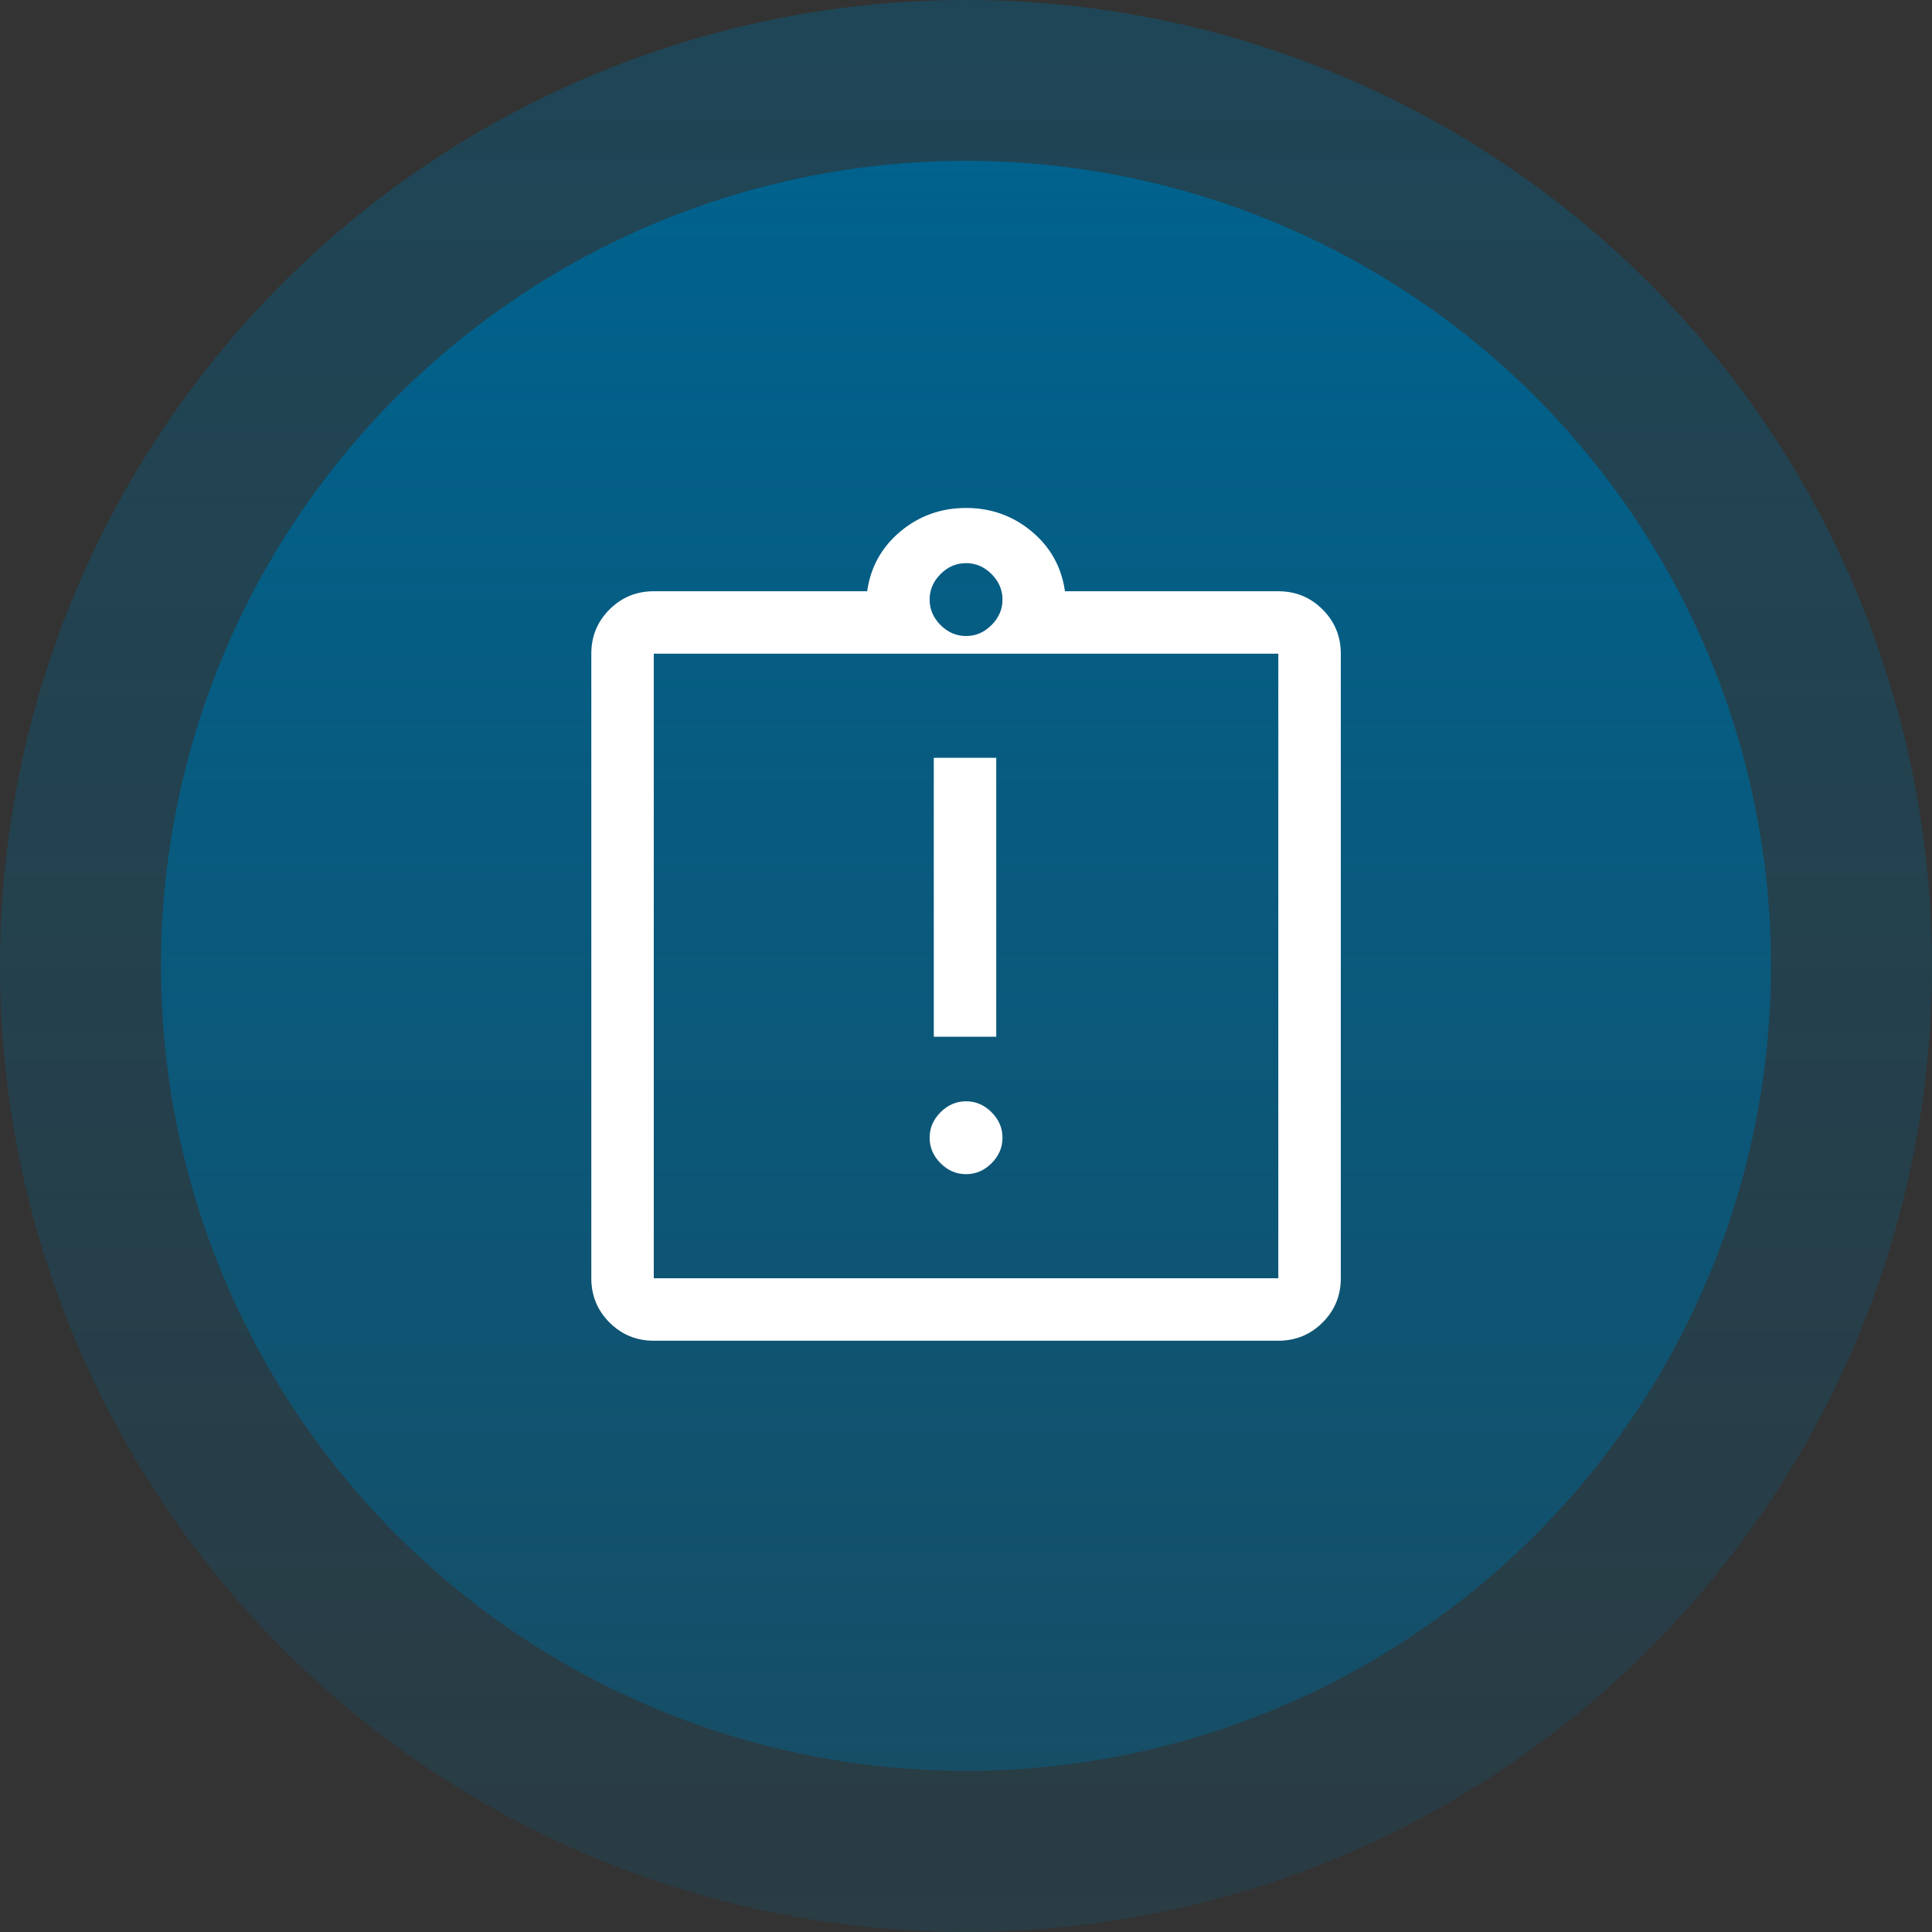
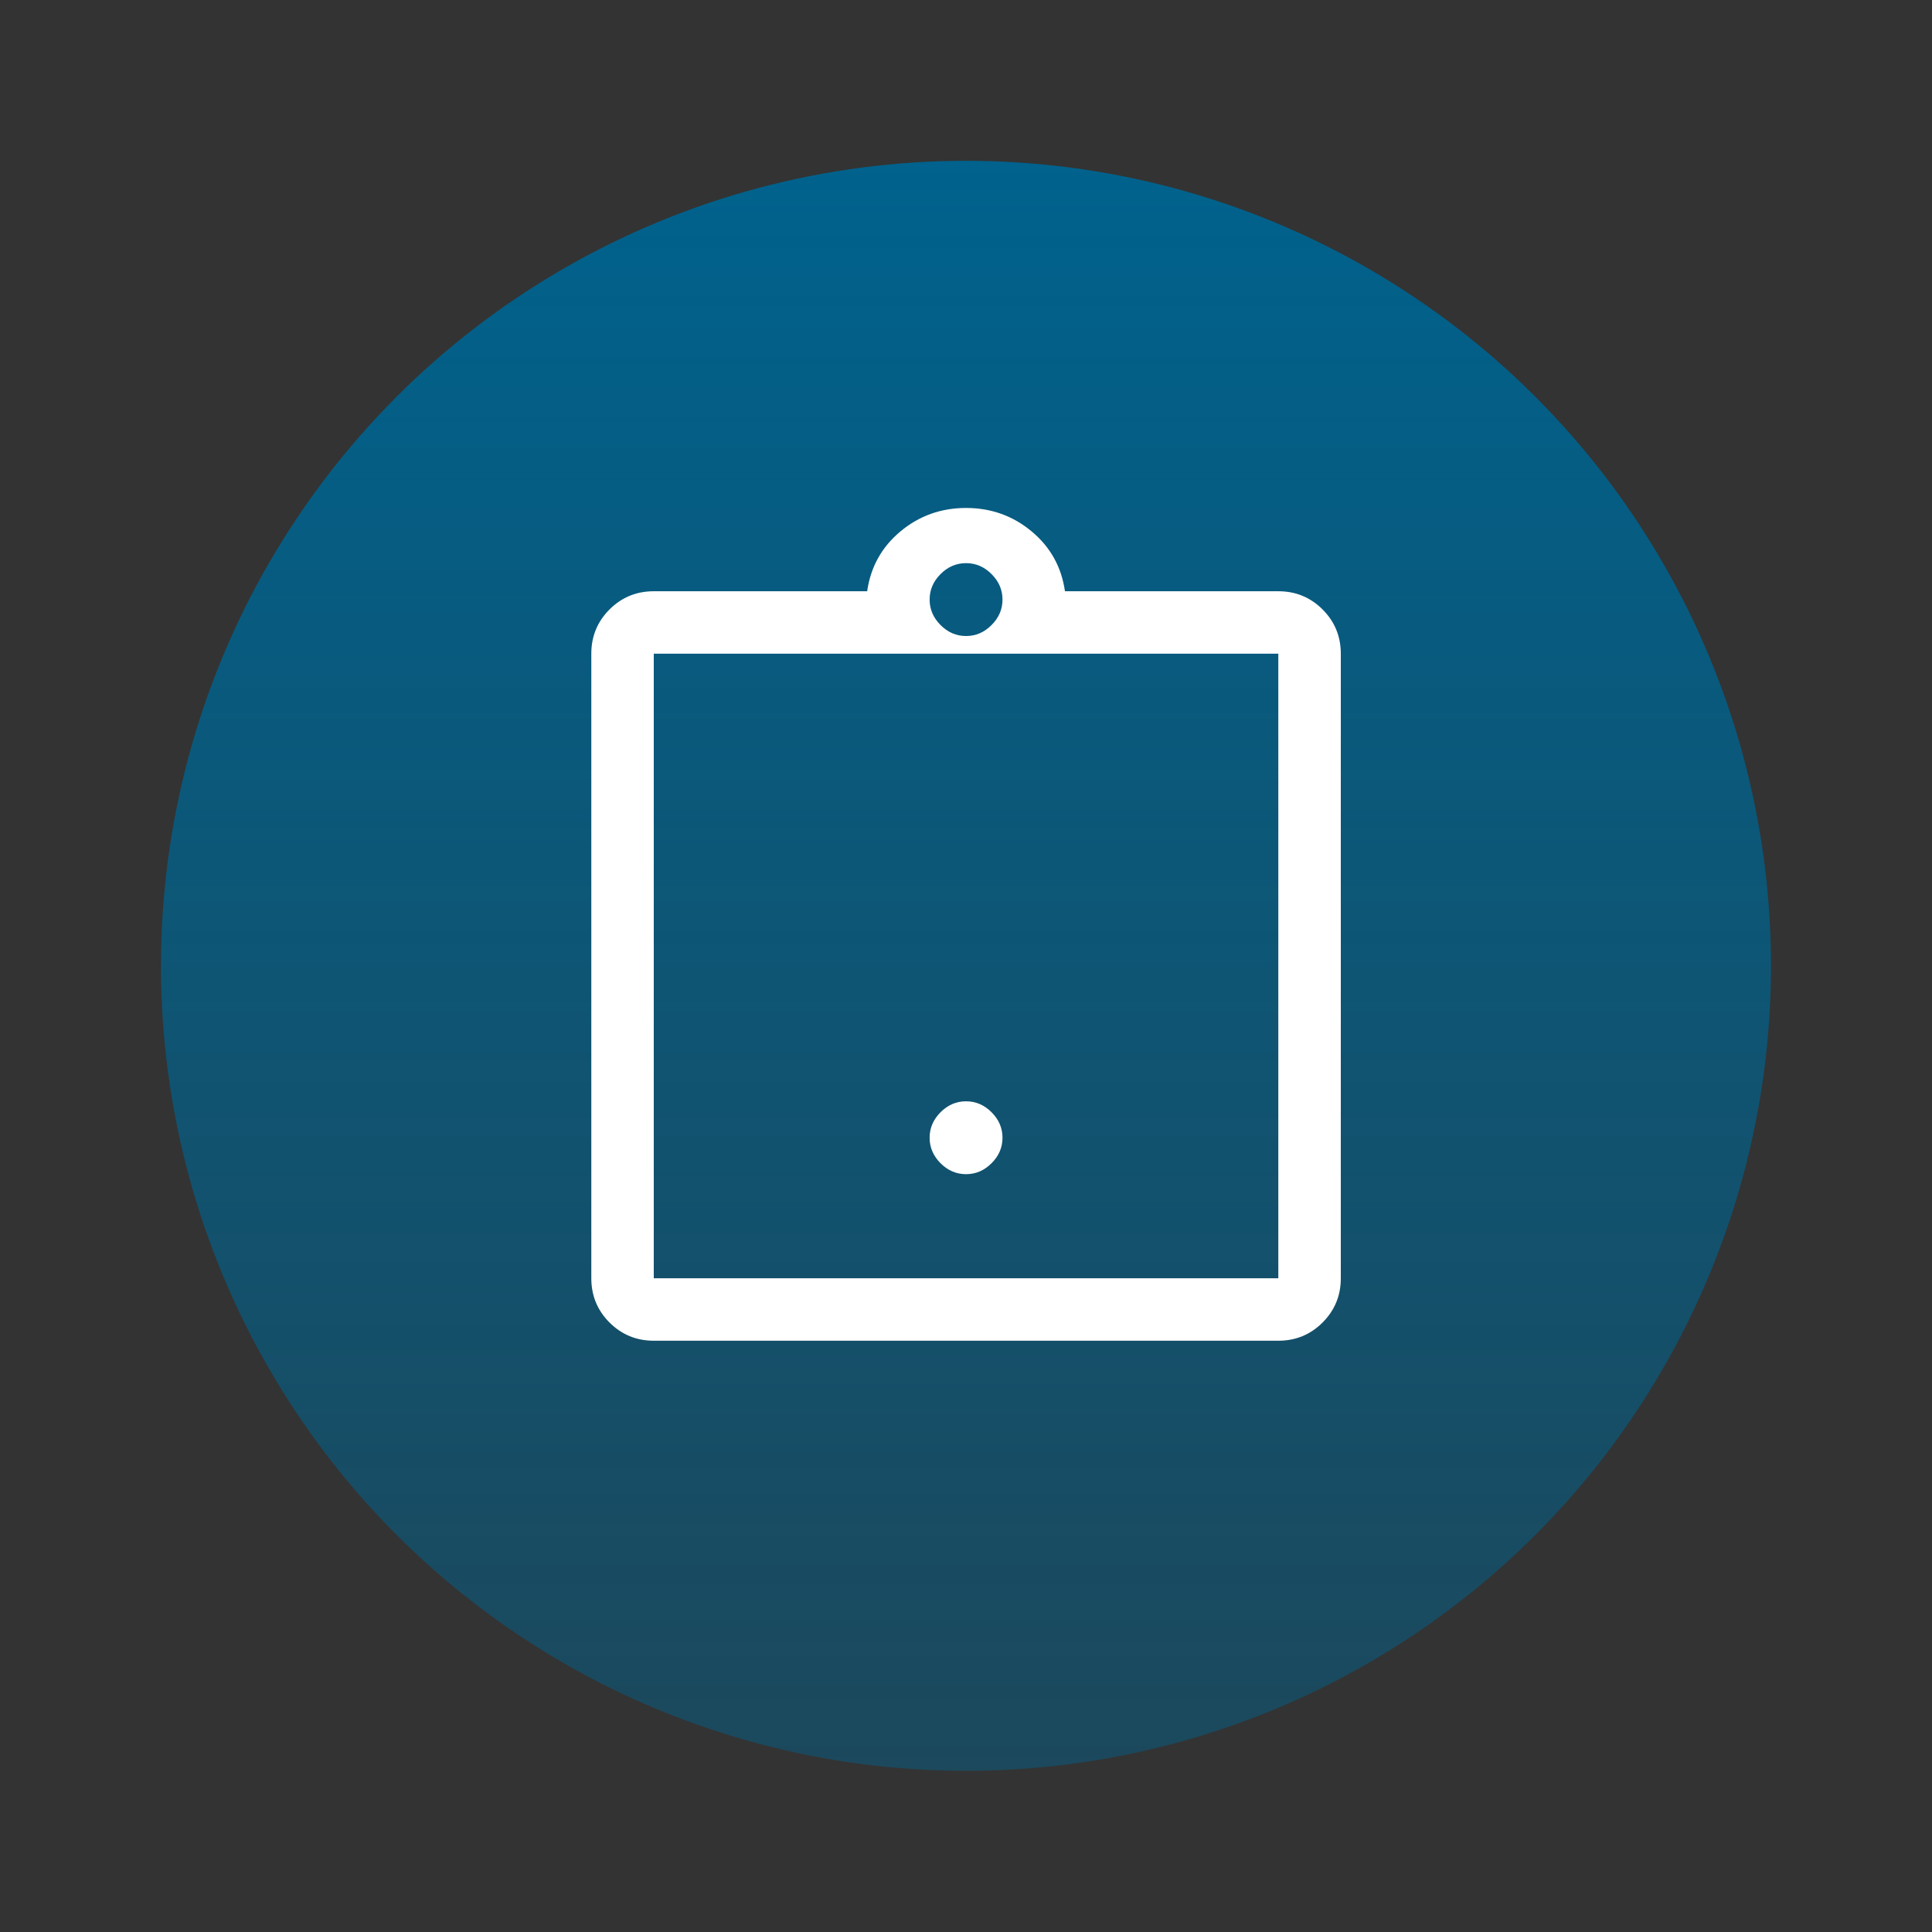
<svg xmlns="http://www.w3.org/2000/svg" width="64" height="64" viewBox="0 0 64 64" fill="none">
  <rect x="0" y="0" width="64" height="64" fill="#333333" stroke="none" />
-   <circle opacity="0.4" cx="32" cy="32" r="32" fill="url(#paint0_linear_873_13688)" />
  <circle cx="31.999" cy="31.994" r="26.667" fill="url(#paint1_linear_873_13688)" />
-   <path d="M32.002 38.896C32.324 38.896 32.605 38.775 32.846 38.534C33.088 38.293 33.209 38.011 33.209 37.689C33.209 37.367 33.088 37.086 32.846 36.844C32.605 36.603 32.324 36.482 32.002 36.482C31.68 36.482 31.398 36.603 31.157 36.844C30.916 37.086 30.795 37.367 30.795 37.689C30.795 38.011 30.916 38.293 31.157 38.534C31.398 38.775 31.68 38.896 32.002 38.896ZM30.933 34.344H33.002V25.103H30.933V34.344ZM21.657 44.413C21.082 44.413 20.594 44.212 20.191 43.81C19.789 43.408 19.588 42.919 19.588 42.344V21.655C19.588 21.08 19.789 20.591 20.191 20.189C20.594 19.787 21.082 19.586 21.657 19.586H28.726C28.841 18.781 29.209 18.12 29.829 17.603C30.45 17.086 31.174 16.827 32.002 16.827C32.829 16.827 33.553 17.086 34.174 17.603C34.795 18.12 35.163 18.781 35.278 19.586H42.346C42.921 19.586 43.41 19.787 43.812 20.189C44.214 20.591 44.416 21.08 44.416 21.655V42.344C44.416 42.919 44.214 43.408 43.812 43.81C43.41 44.212 42.921 44.413 42.346 44.413H21.657ZM21.657 42.344H42.346V21.655H21.657V42.344ZM32.002 21.069C32.324 21.069 32.605 20.948 32.846 20.706C33.088 20.465 33.209 20.183 33.209 19.862C33.209 19.54 33.088 19.258 32.846 19.017C32.605 18.775 32.324 18.655 32.002 18.655C31.68 18.655 31.398 18.775 31.157 19.017C30.916 19.258 30.795 19.54 30.795 19.862C30.795 20.183 30.916 20.465 31.157 20.706C31.398 20.948 31.68 21.069 32.002 21.069Z" fill="white" />
+   <path d="M32.002 38.896C32.324 38.896 32.605 38.775 32.846 38.534C33.088 38.293 33.209 38.011 33.209 37.689C33.209 37.367 33.088 37.086 32.846 36.844C32.605 36.603 32.324 36.482 32.002 36.482C31.68 36.482 31.398 36.603 31.157 36.844C30.916 37.086 30.795 37.367 30.795 37.689C30.795 38.011 30.916 38.293 31.157 38.534C31.398 38.775 31.68 38.896 32.002 38.896ZM30.933 34.344H33.002H30.933V34.344ZM21.657 44.413C21.082 44.413 20.594 44.212 20.191 43.81C19.789 43.408 19.588 42.919 19.588 42.344V21.655C19.588 21.08 19.789 20.591 20.191 20.189C20.594 19.787 21.082 19.586 21.657 19.586H28.726C28.841 18.781 29.209 18.12 29.829 17.603C30.45 17.086 31.174 16.827 32.002 16.827C32.829 16.827 33.553 17.086 34.174 17.603C34.795 18.12 35.163 18.781 35.278 19.586H42.346C42.921 19.586 43.41 19.787 43.812 20.189C44.214 20.591 44.416 21.08 44.416 21.655V42.344C44.416 42.919 44.214 43.408 43.812 43.81C43.41 44.212 42.921 44.413 42.346 44.413H21.657ZM21.657 42.344H42.346V21.655H21.657V42.344ZM32.002 21.069C32.324 21.069 32.605 20.948 32.846 20.706C33.088 20.465 33.209 20.183 33.209 19.862C33.209 19.54 33.088 19.258 32.846 19.017C32.605 18.775 32.324 18.655 32.002 18.655C31.68 18.655 31.398 18.775 31.157 19.017C30.916 19.258 30.795 19.54 30.795 19.862C30.795 20.183 30.916 20.465 31.157 20.706C31.398 20.948 31.68 21.069 32.002 21.069Z" fill="white" />
  <defs>
    <linearGradient id="paint0_linear_873_13688" x1="32" y1="0" x2="32" y2="117.667" gradientUnits="userSpaceOnUse">
      <stop stop-color="#00628D" />
      <stop offset="1" stop-color="#00628D" stop-opacity="0" />
    </linearGradient>
    <linearGradient id="paint1_linear_873_13688" x1="31.999" y1="5.327" x2="31.999" y2="103.383" gradientUnits="userSpaceOnUse">
      <stop stop-color="#00628D" />
      <stop offset="1" stop-color="#00628D" stop-opacity="0" />
    </linearGradient>
  </defs>
</svg>